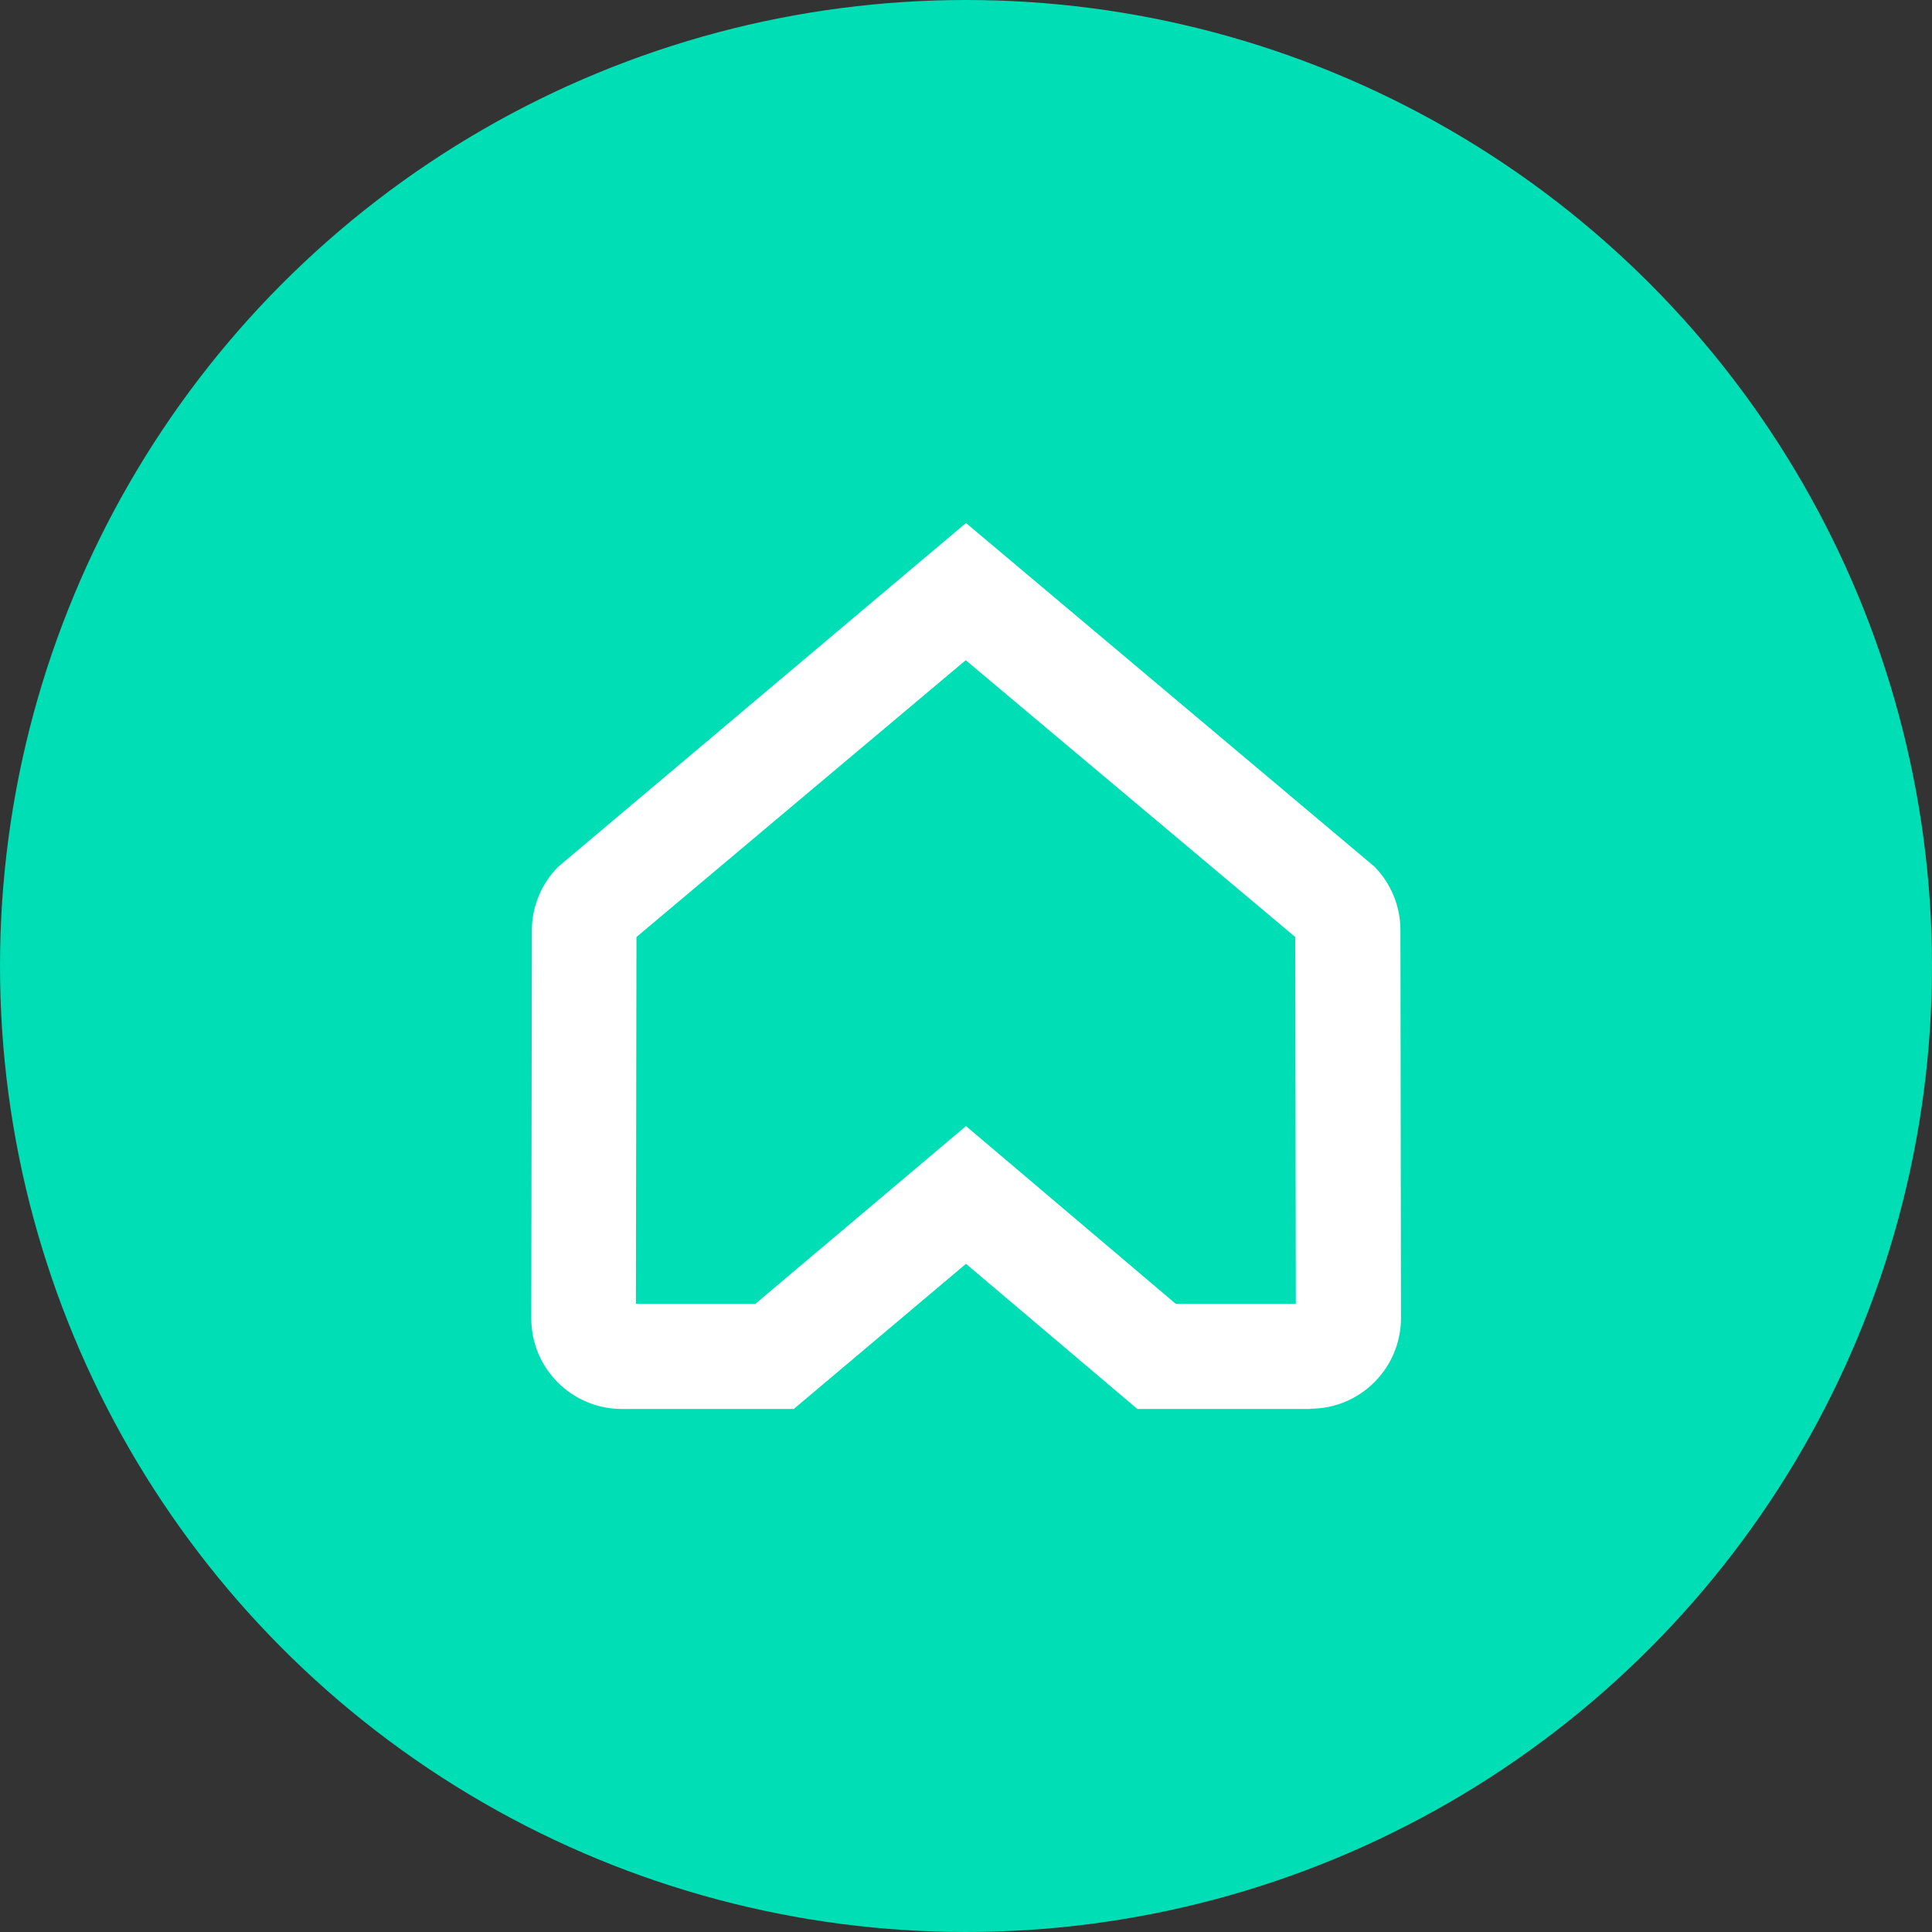
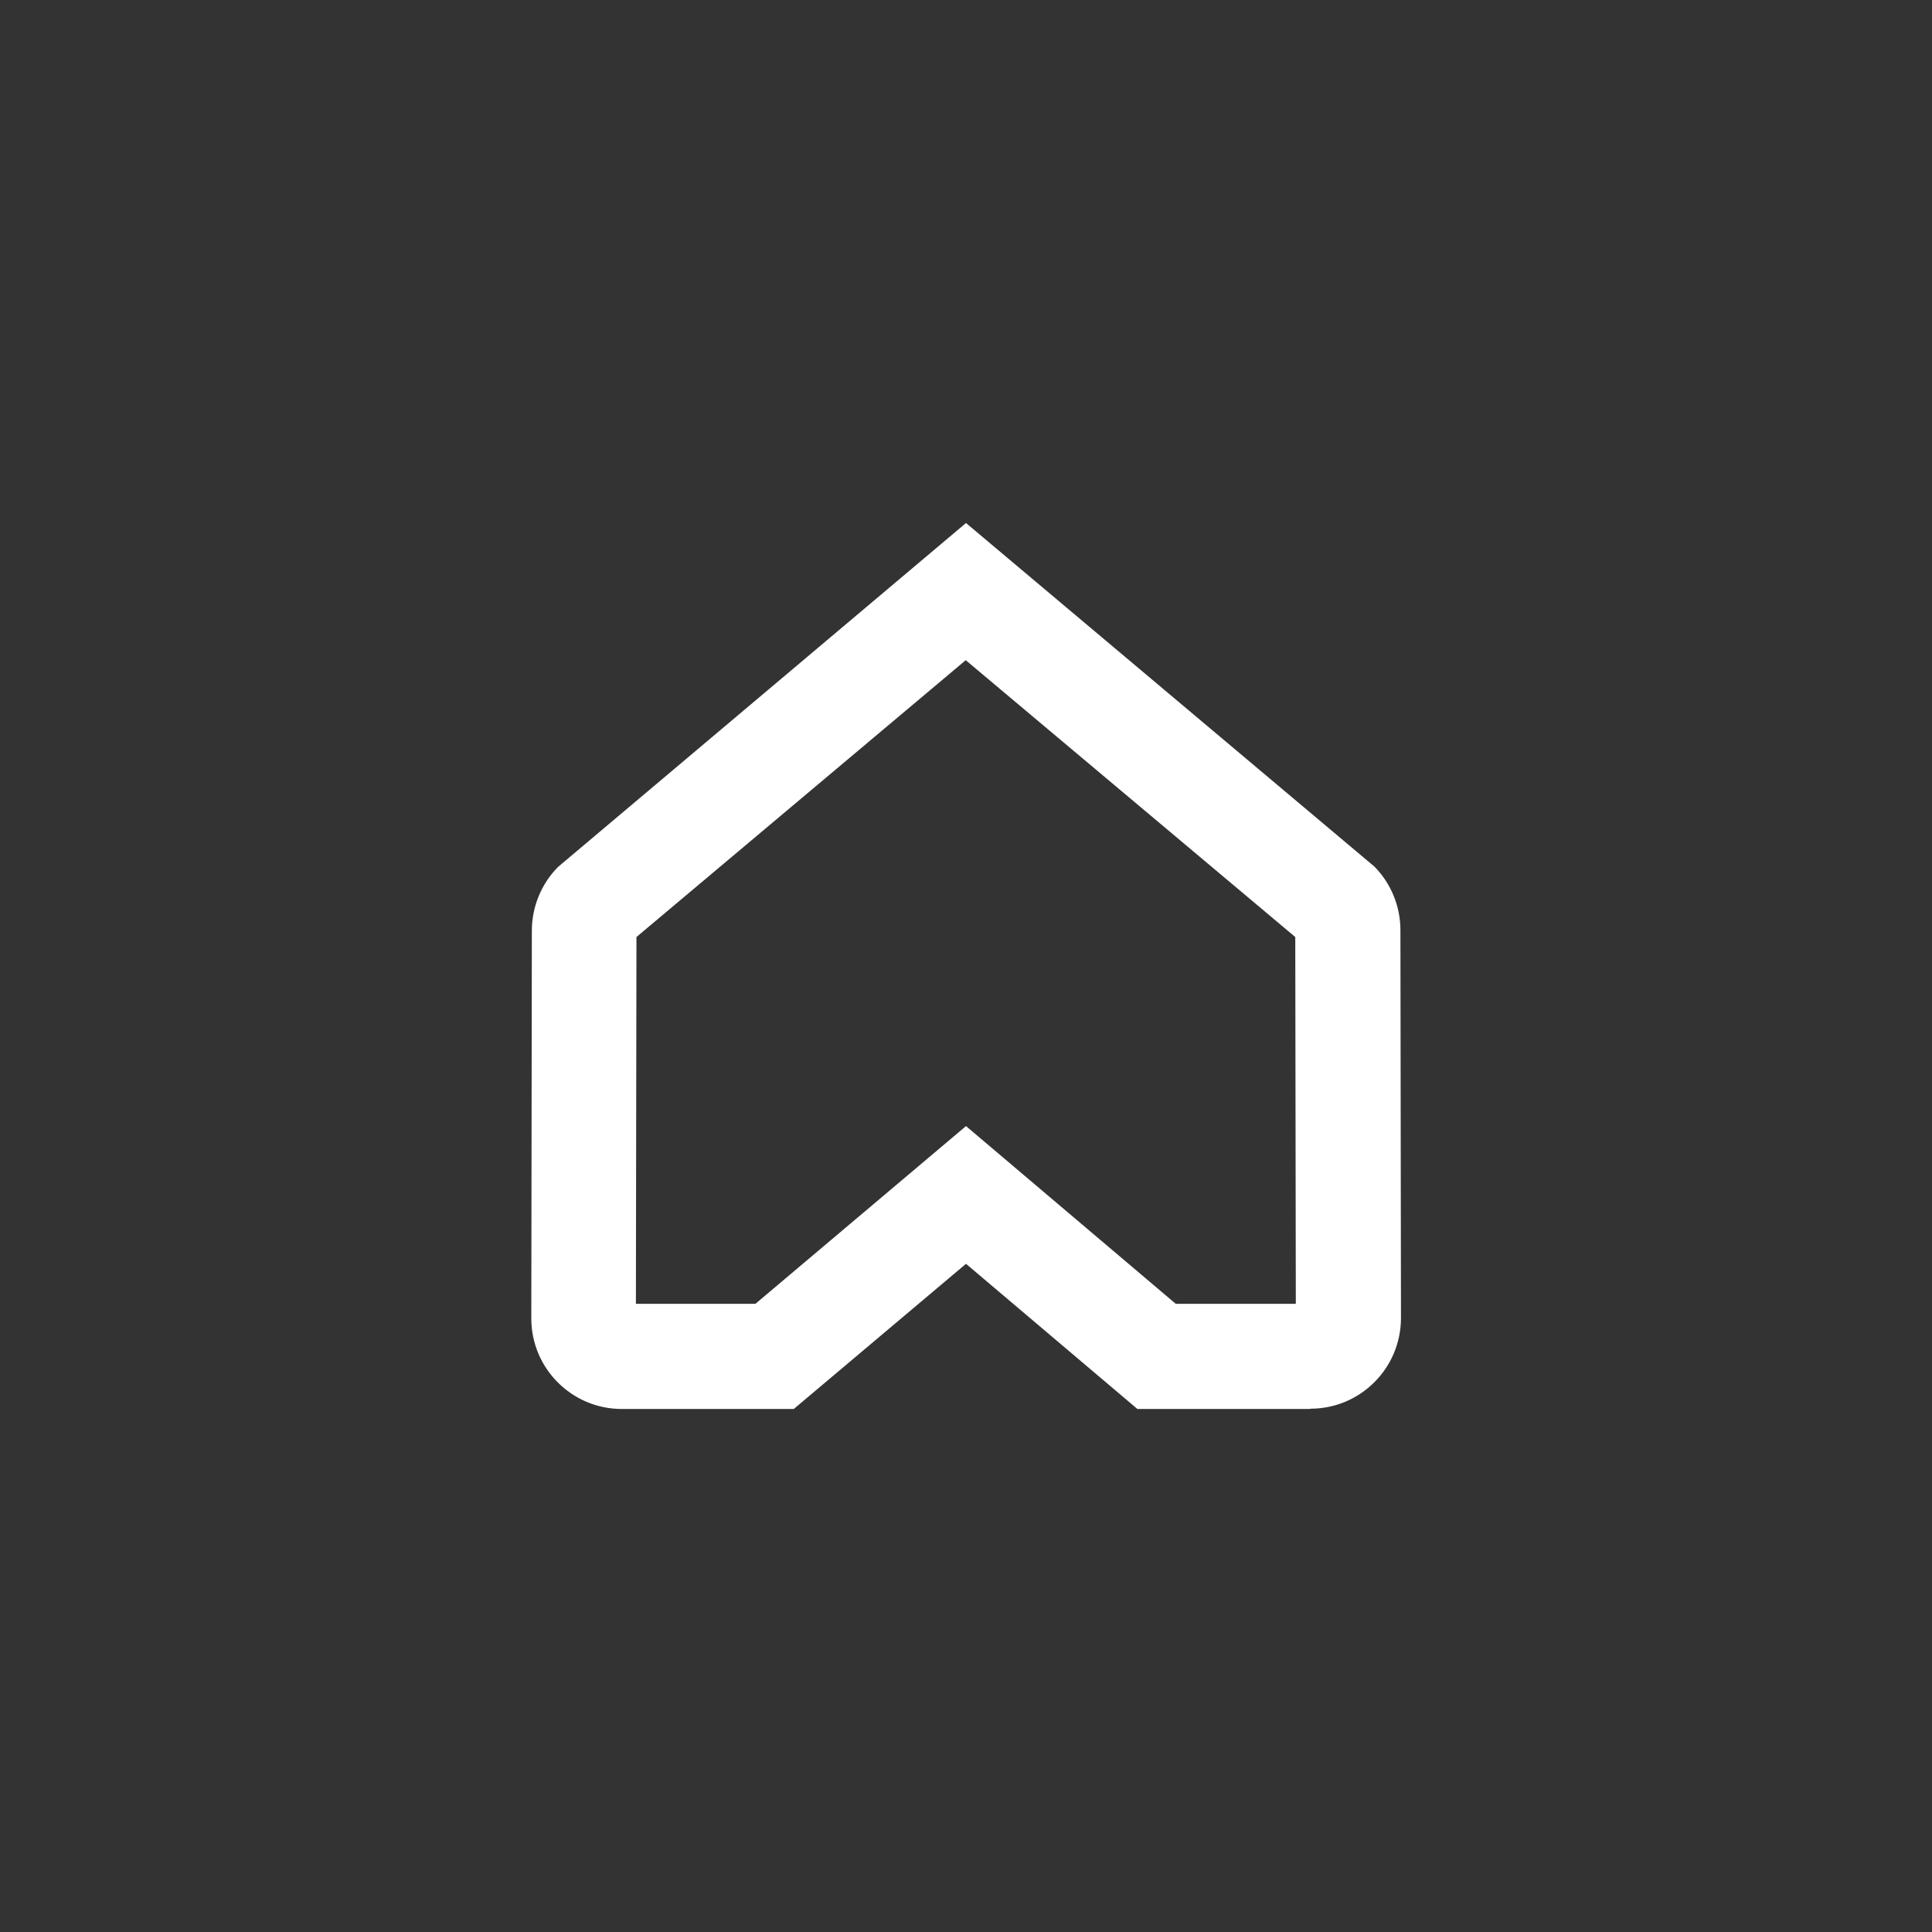
<svg xmlns="http://www.w3.org/2000/svg" id="Layer_1" x="0px" y="0px" viewBox="0 0 700 700" style="enable-background:new 0 0 700 700;" xml:space="preserve">
  <rect x="0" y="0" width="700" height="700" fill="#333333" stroke="none" />
  <style type="text/css">	.st0{fill:#00DEB5;}	.st1{fill:#FFFFFF;}</style>
-   <circle class="st0" cx="350" cy="350" r="350" />
-   <path class="st1" d="M426,472.4h43.5l-0.2-132.9L349.9,239.2L230.6,339.5l-0.2,132.9h43.3l76.3-64.4L426,472.4L426,472.4z   M474.6,510.5h-62.5L350,457.9l-62.4,52.6h-62.3c-18.1,0-32.8-14.7-32.8-32.8v0l0.2-140.5c0-8.6,3.4-16.9,9.4-23l1.4-1.2L350,189.5  l148,124.5c6,6.1,9.4,14.4,9.4,23l0.2,140.5c0,18.2-14.7,32.9-32.8,32.9C474.7,510.5,474.7,510.5,474.6,510.5" />
+   <path class="st1" d="M426,472.4h43.5l-0.2-132.9L349.9,239.2L230.6,339.5l-0.2,132.9h43.3l76.3-64.4L426,472.4z   M474.6,510.5h-62.5L350,457.9l-62.4,52.6h-62.3c-18.1,0-32.8-14.7-32.8-32.8v0l0.2-140.5c0-8.6,3.4-16.9,9.4-23l1.4-1.2L350,189.5  l148,124.5c6,6.1,9.4,14.4,9.4,23l0.2,140.5c0,18.2-14.7,32.9-32.8,32.9C474.7,510.5,474.7,510.5,474.6,510.5" />
</svg>